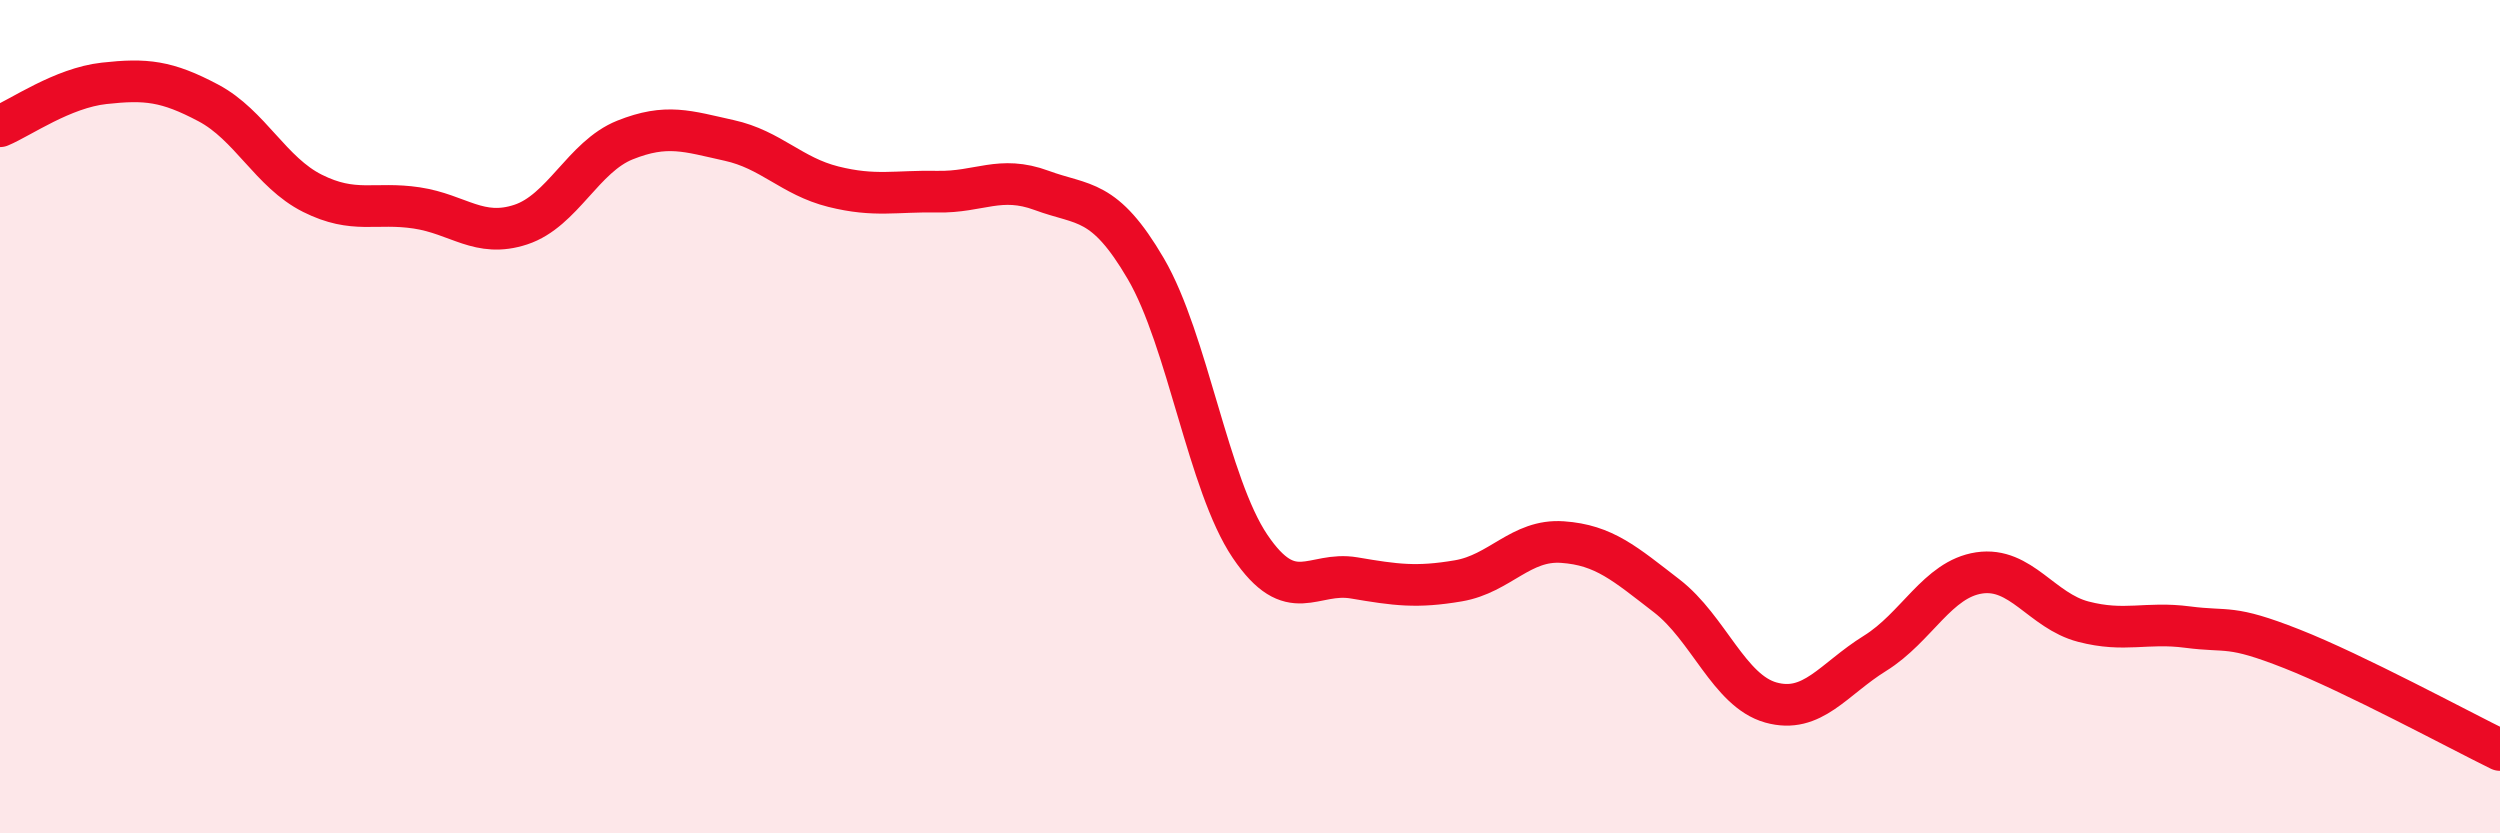
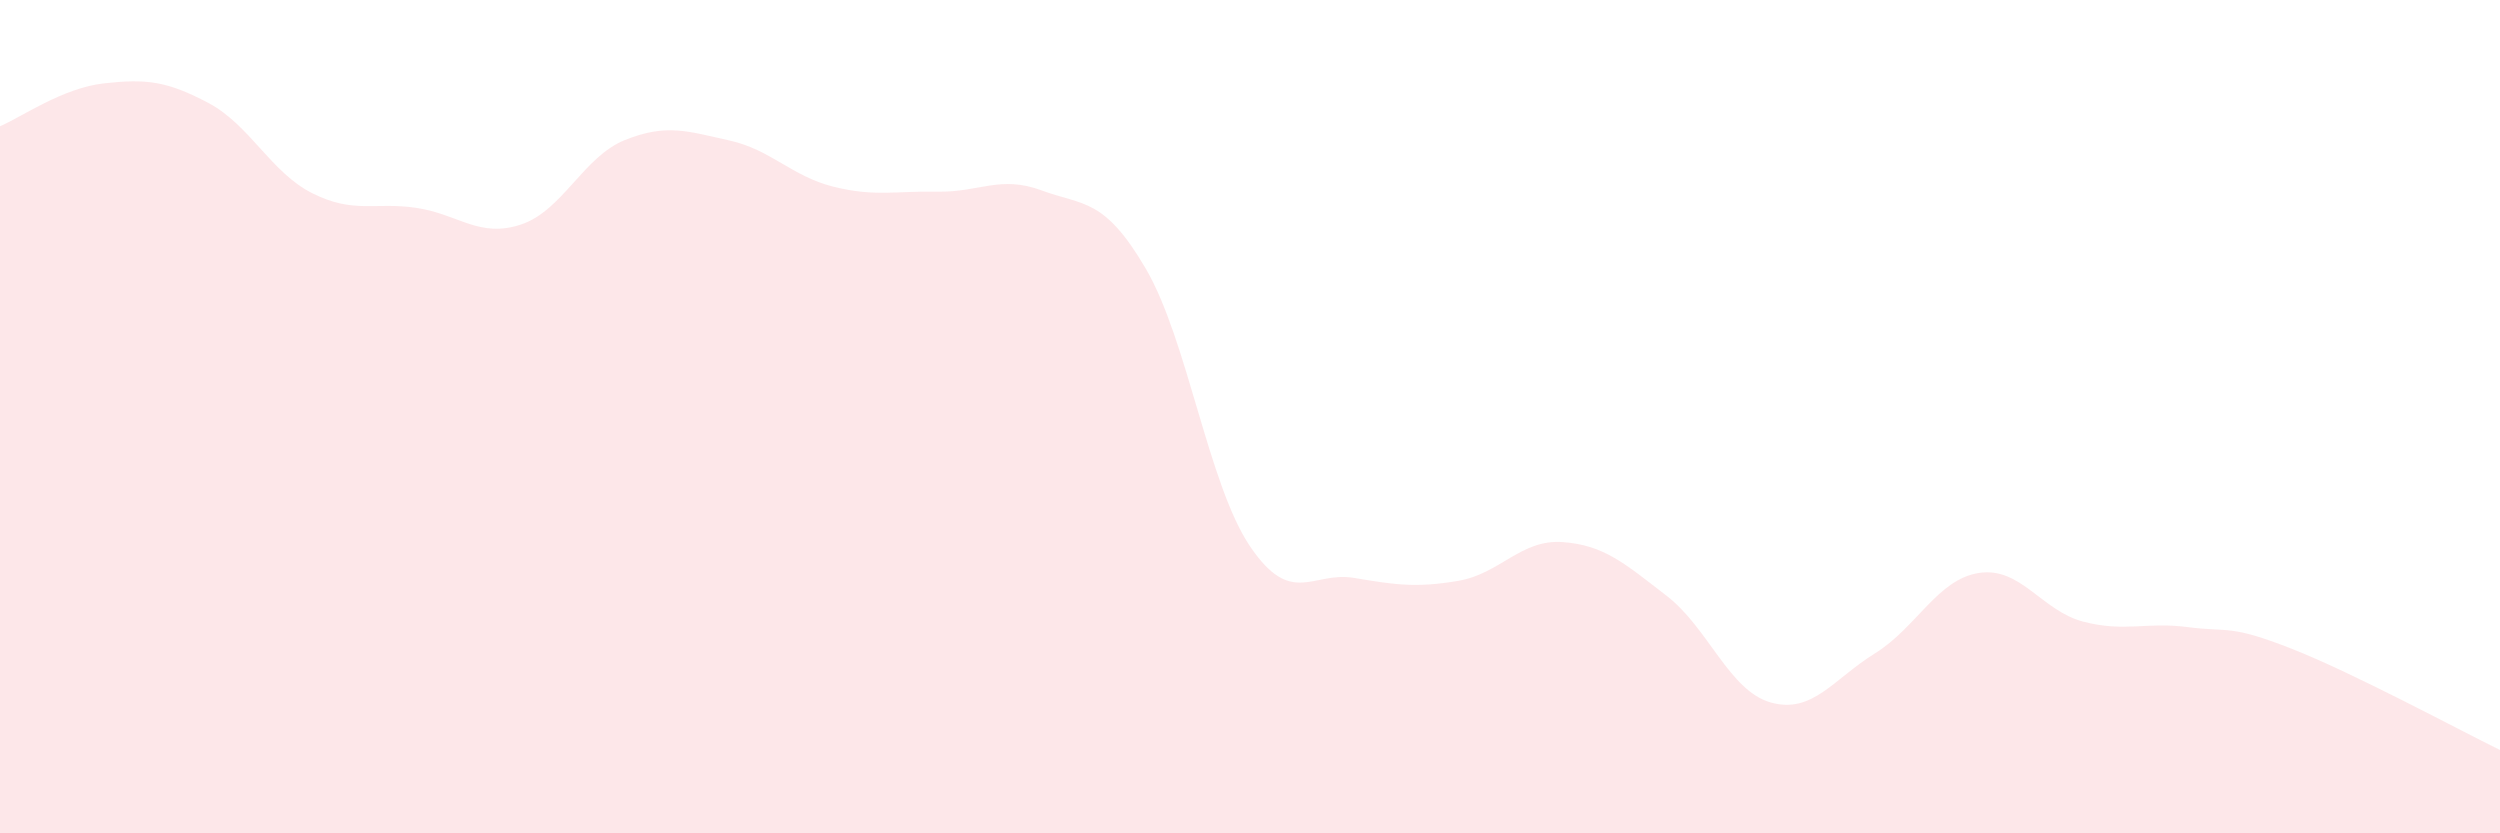
<svg xmlns="http://www.w3.org/2000/svg" width="60" height="20" viewBox="0 0 60 20">
  <path d="M 0,3.03 C 0.5,2.82 1.5,2.11 2.5,2 C 3.5,1.89 4,1.94 5,2.47 C 6,3 6.5,4.14 7.5,4.64 C 8.5,5.14 9,4.84 10,4.99 C 11,5.14 11.5,5.72 12.5,5.39 C 13.5,5.06 14,3.76 15,3.36 C 16,2.96 16.5,3.15 17.5,3.37 C 18.5,3.59 19,4.23 20,4.48 C 21,4.73 21.5,4.58 22.5,4.6 C 23.5,4.62 24,4.2 25,4.57 C 26,4.94 26.5,4.74 27.5,6.45 C 28.5,8.16 29,11.63 30,13.11 C 31,14.59 31.5,13.7 32.5,13.87 C 33.5,14.04 34,14.11 35,13.94 C 36,13.77 36.5,12.94 37.5,13.01 C 38.5,13.08 39,13.53 40,14.3 C 41,15.07 41.5,16.58 42.5,16.86 C 43.5,17.14 44,16.3 45,15.68 C 46,15.06 46.5,13.9 47.5,13.75 C 48.5,13.6 49,14.66 50,14.92 C 51,15.18 51.5,14.92 52.5,15.05 C 53.5,15.18 53.5,14.98 55,15.57 C 56.5,16.16 59,17.51 60,18L60 20L0 20Z" fill="#EB0A25" opacity="0.1" stroke-linecap="round" stroke-linejoin="round" />
-   <path d="M 0,3.03 C 0.5,2.82 1.5,2.11 2.5,2 C 3.5,1.89 4,1.94 5,2.47 C 6,3 6.5,4.14 7.5,4.64 C 8.5,5.14 9,4.84 10,4.99 C 11,5.14 11.5,5.72 12.5,5.39 C 13.5,5.06 14,3.76 15,3.36 C 16,2.96 16.5,3.15 17.5,3.37 C 18.5,3.59 19,4.23 20,4.48 C 21,4.73 21.5,4.58 22.5,4.6 C 23.5,4.62 24,4.2 25,4.57 C 26,4.94 26.5,4.74 27.5,6.45 C 28.5,8.16 29,11.63 30,13.11 C 31,14.59 31.5,13.7 32.5,13.87 C 33.5,14.04 34,14.11 35,13.94 C 36,13.77 36.5,12.94 37.5,13.01 C 38.5,13.08 39,13.53 40,14.3 C 41,15.07 41.5,16.58 42.5,16.86 C 43.5,17.14 44,16.3 45,15.68 C 46,15.06 46.5,13.9 47.5,13.75 C 48.5,13.6 49,14.66 50,14.92 C 51,15.18 51.5,14.92 52.5,15.05 C 53.5,15.18 53.5,14.98 55,15.57 C 56.5,16.16 59,17.51 60,18" stroke="#EB0A25" stroke-width="1" fill="none" stroke-linecap="round" stroke-linejoin="round" />
</svg>